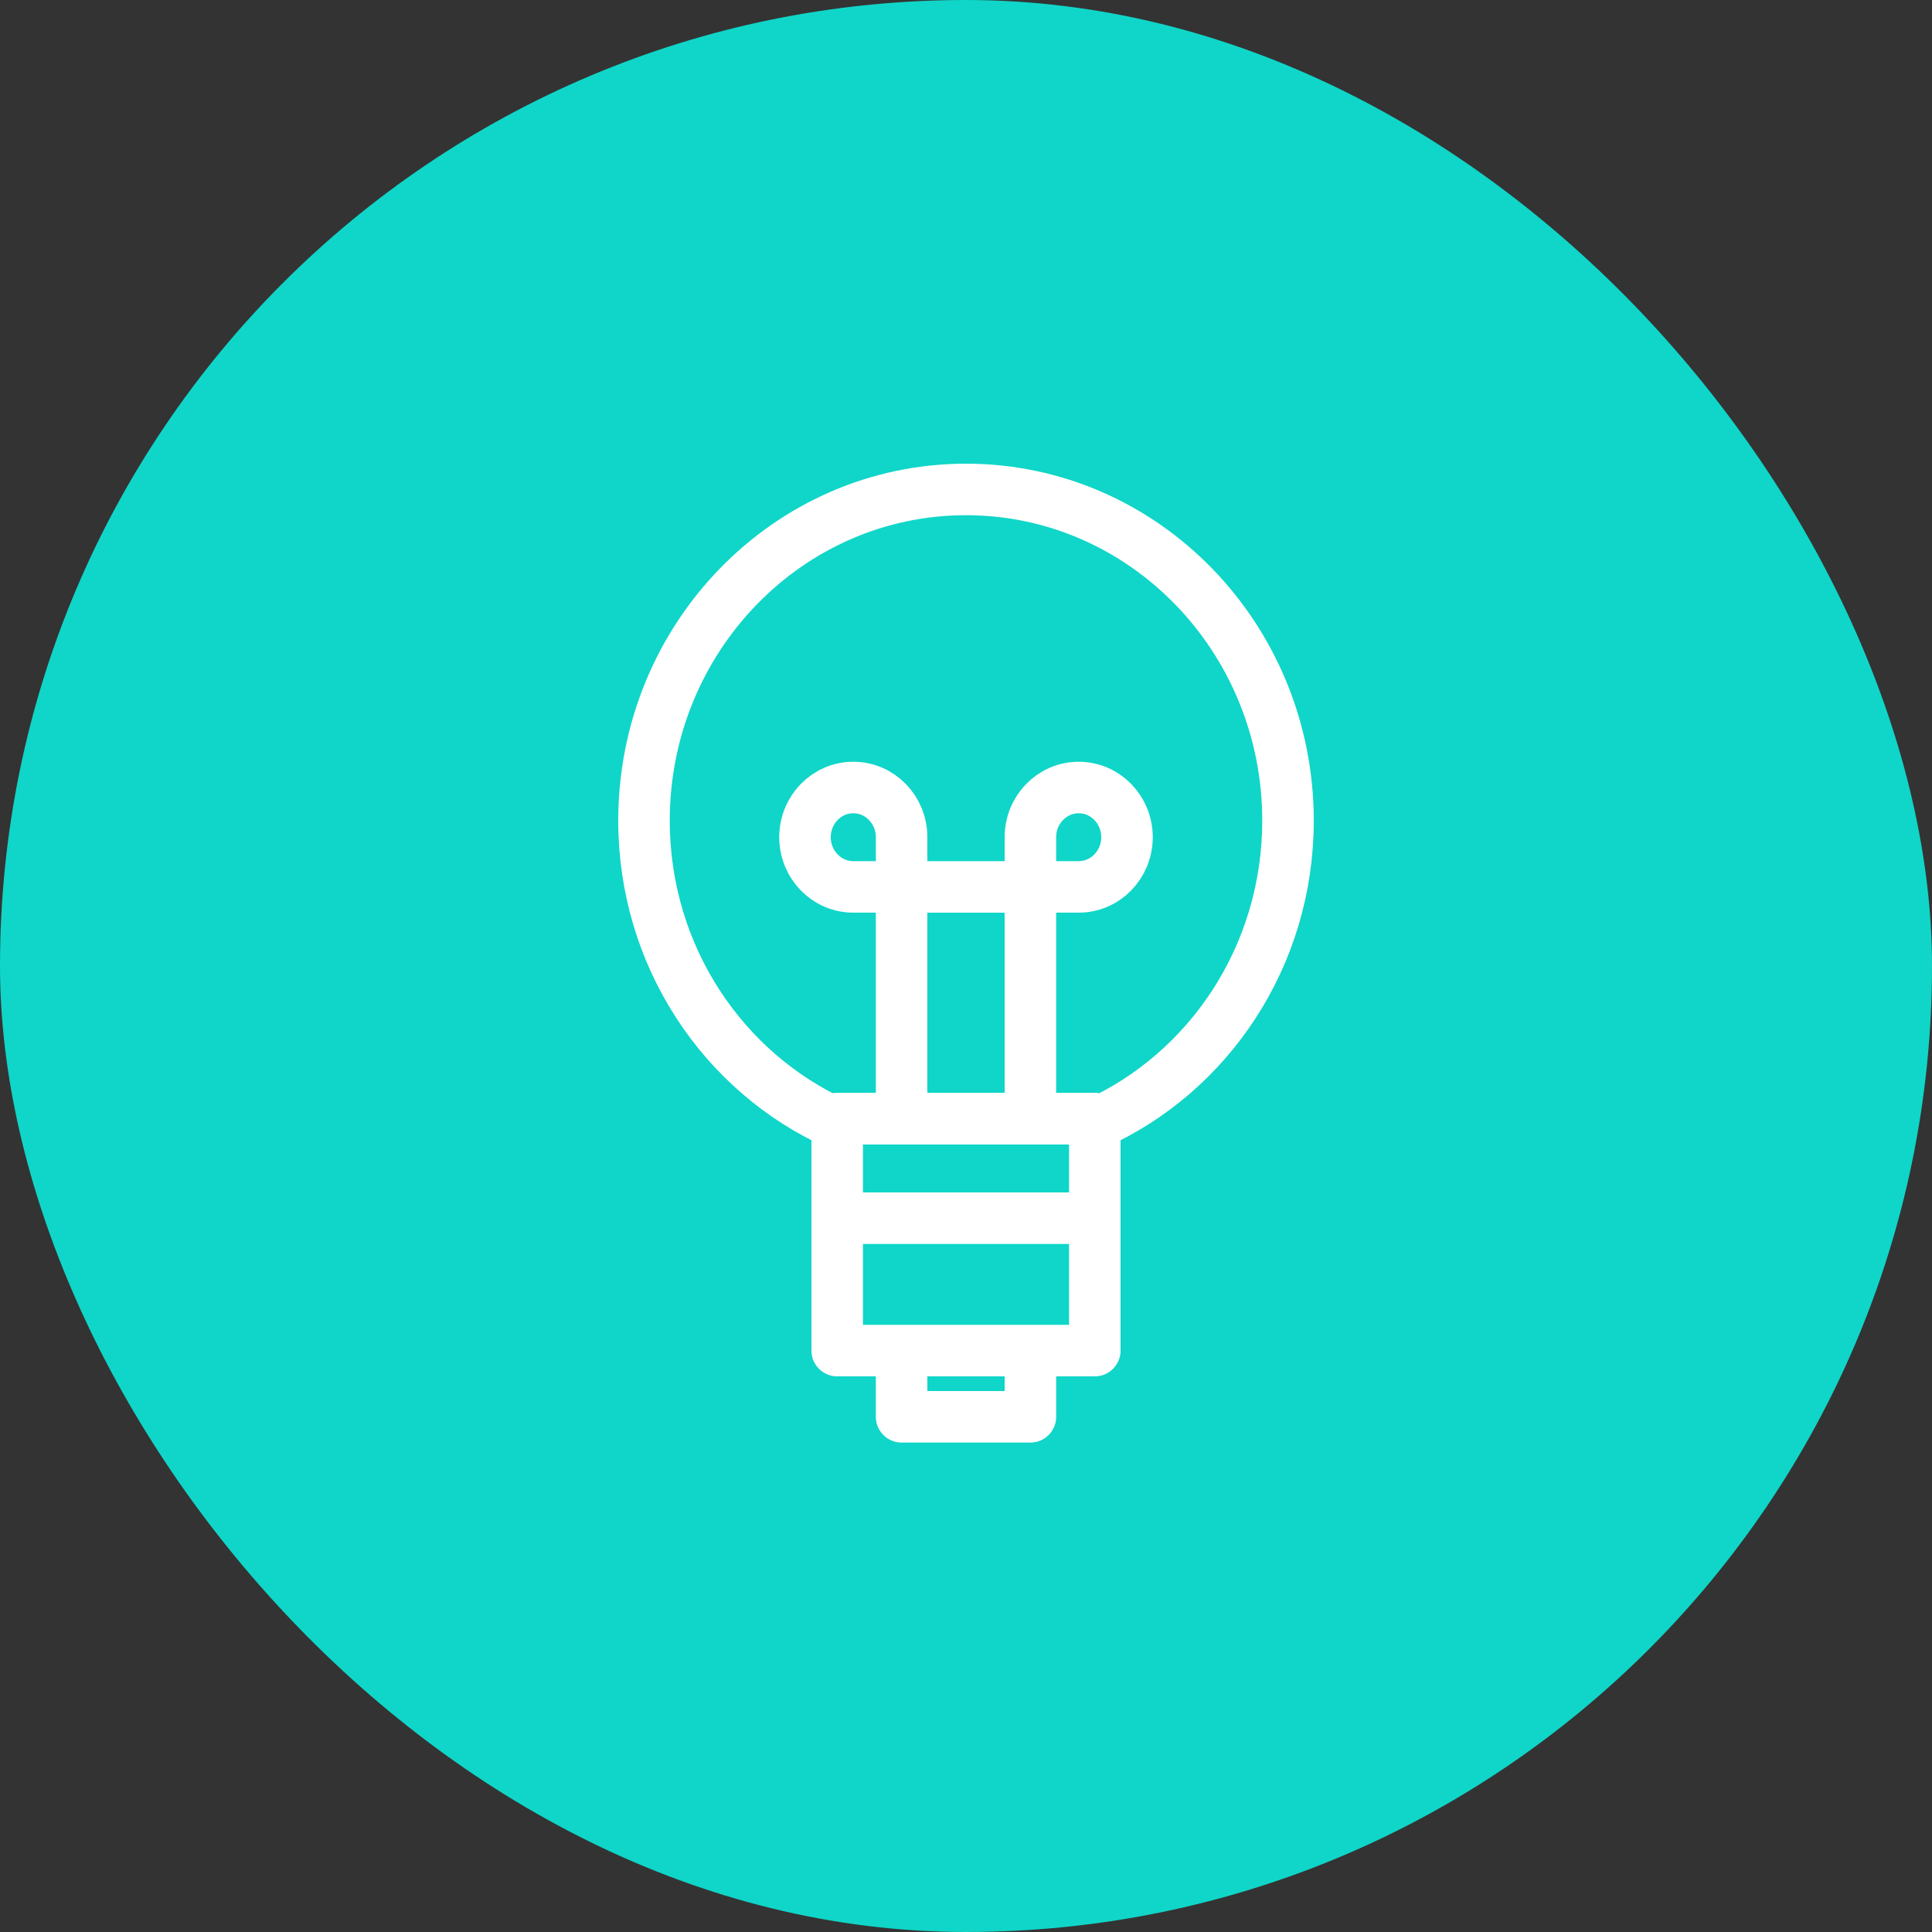
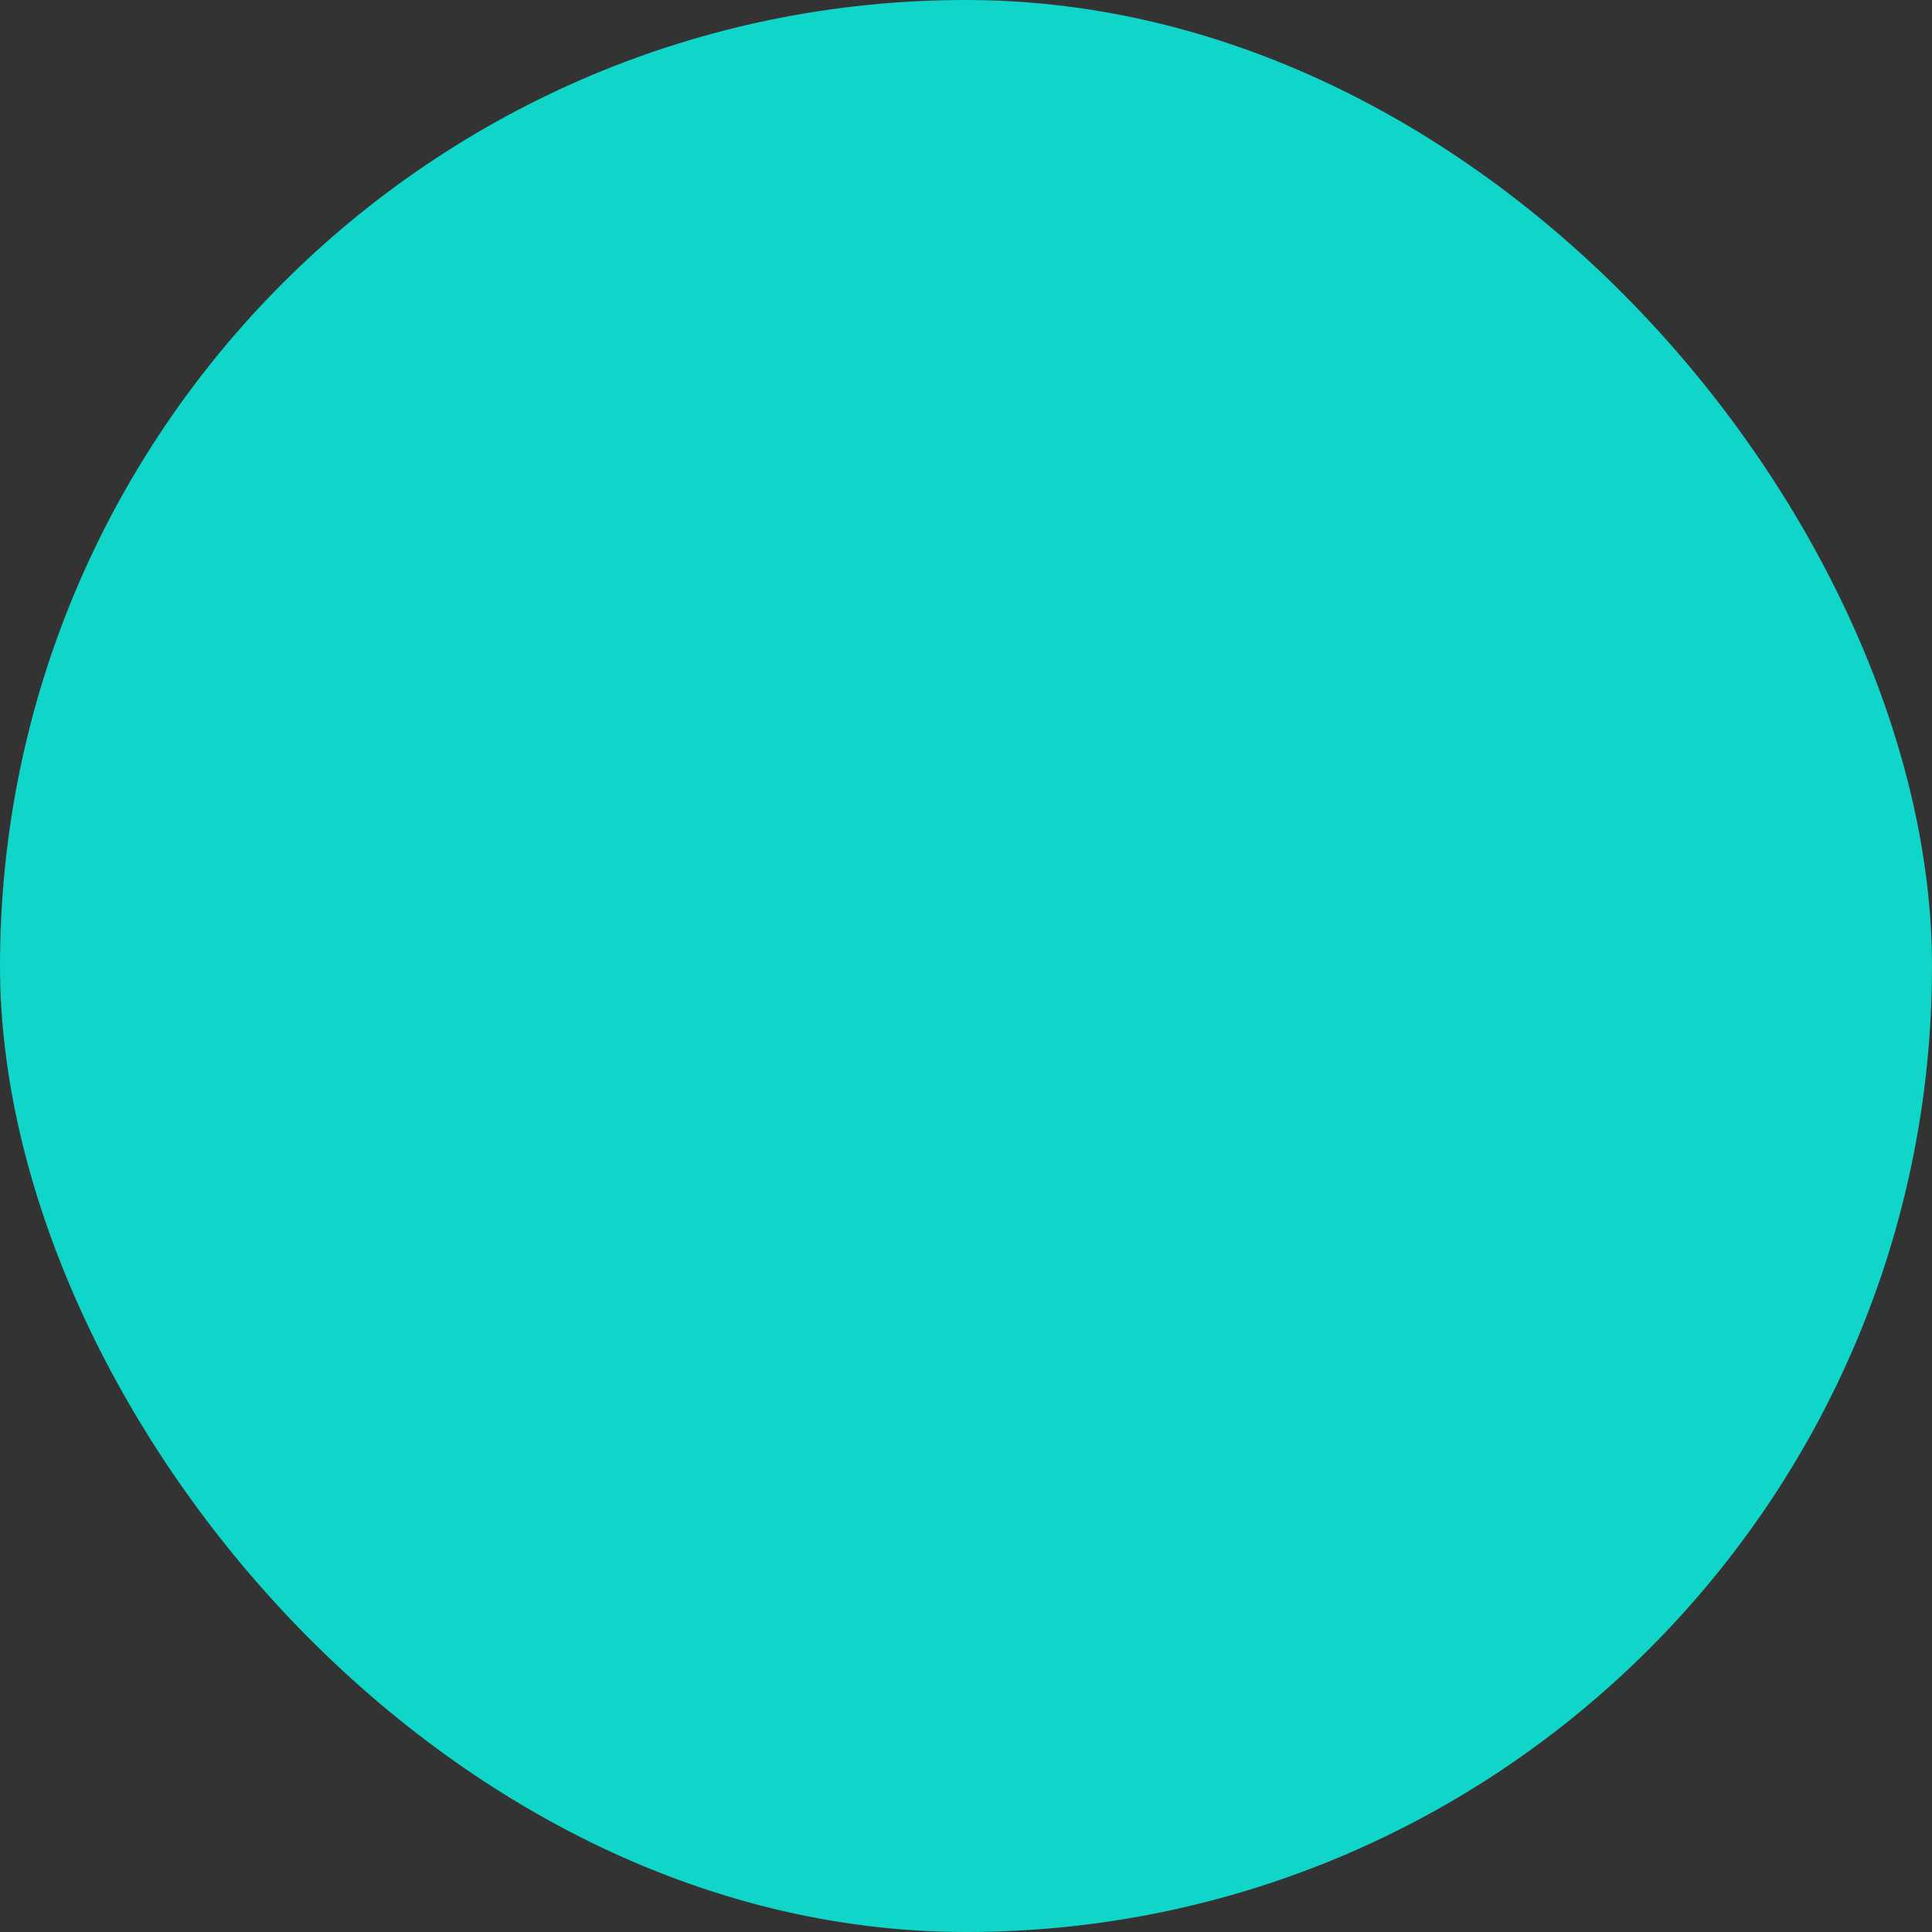
<svg xmlns="http://www.w3.org/2000/svg" width="75" height="75" viewBox="0 0 75 75">
  <rect x="0" y="0" width="75" height="75" fill="#333333" stroke="none" />
  <g fill="none" fill-rule="evenodd">
    <rect width="75" height="75" fill="#0FD6C8" fill-rule="nonzero" rx="37.5" />
    <g stroke="#FFF" stroke-linecap="round" stroke-linejoin="round" stroke-width="2">
-       <path d="M50 31.857c0 5.272-3.087 9.797-7.5 11.777v-.205h-10v.205c-4.412-1.98-7.5-6.505-7.5-11.777C25 24.76 30.6 19 37.5 19S50 24.76 50 31.857z" />
-       <path d="M32.5 52.43h10v-9h-10zm2.5 0V55h5v-2.57m-7.5-5.14h10M35 43.43h5v-9h-5zm-1.875-9.001H35V32.5c0-1.065-.84-1.929-1.875-1.929-1.035 0-1.875.864-1.875 1.929s.84 1.929 1.875 1.929zm8.75 0H40V32.5c0-1.065.84-1.929 1.875-1.929 1.035 0 1.875.864 1.875 1.929s-.84 1.929-1.875 1.929z" />
-     </g>
+       </g>
  </g>
</svg>